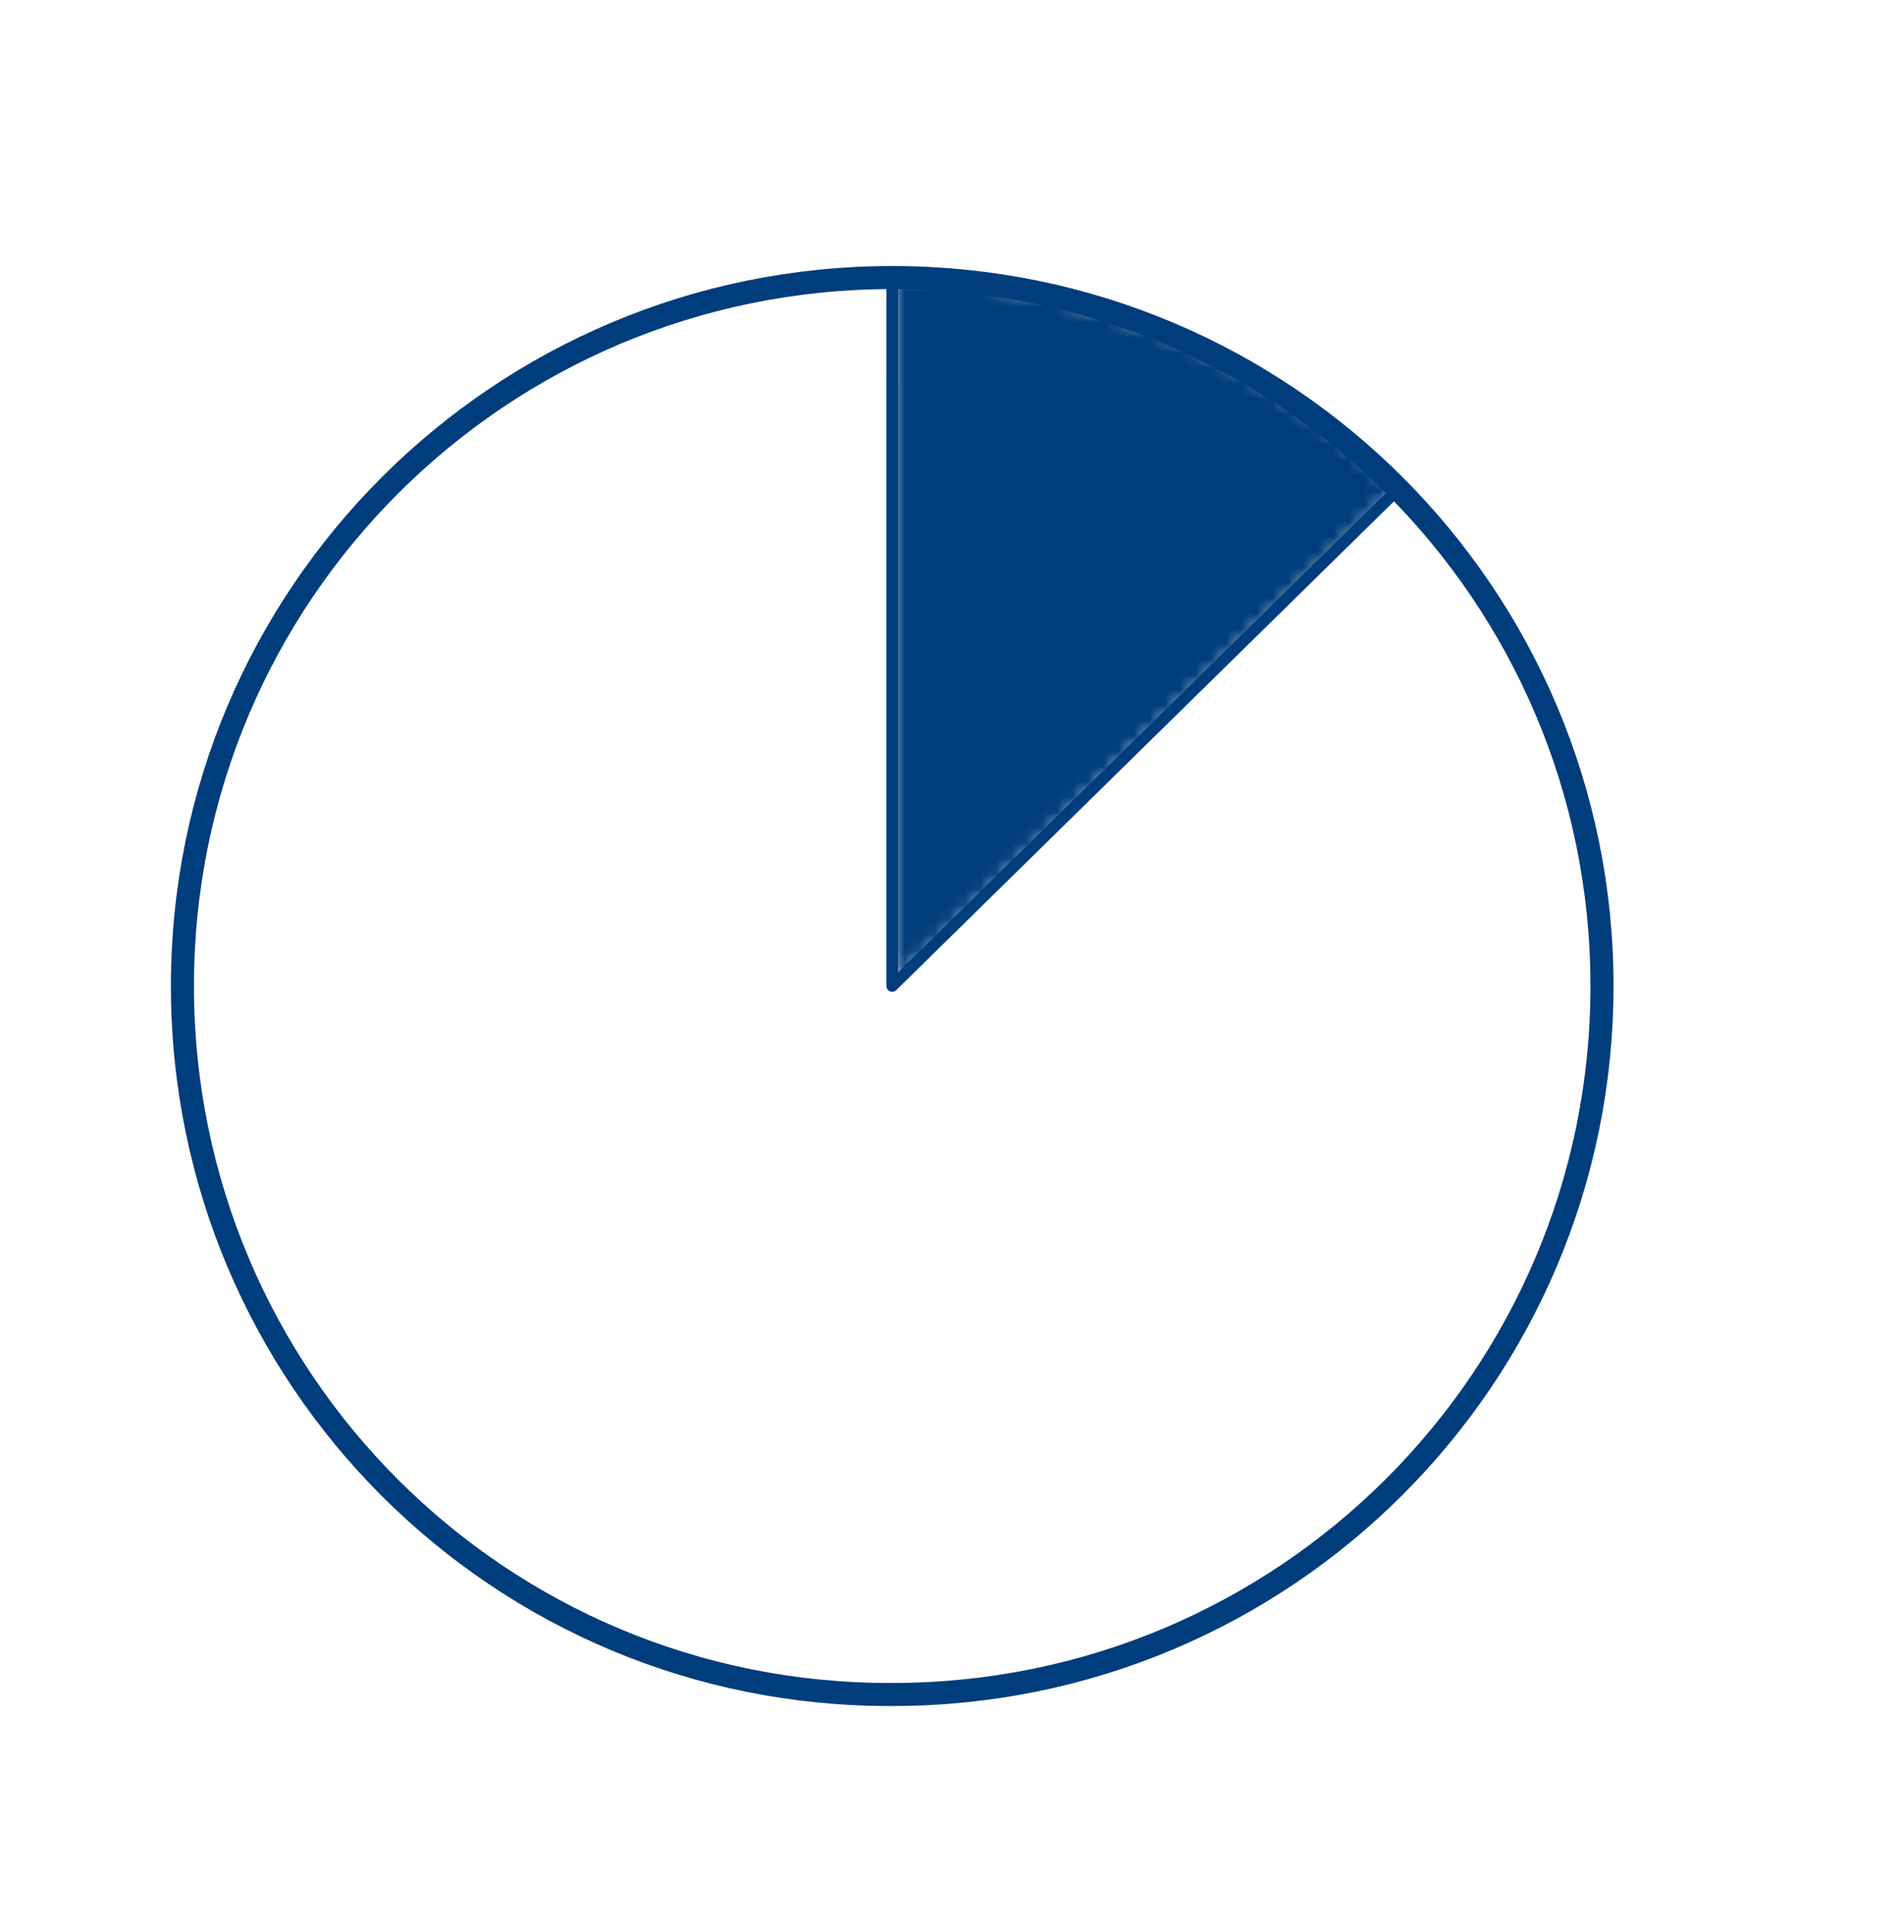
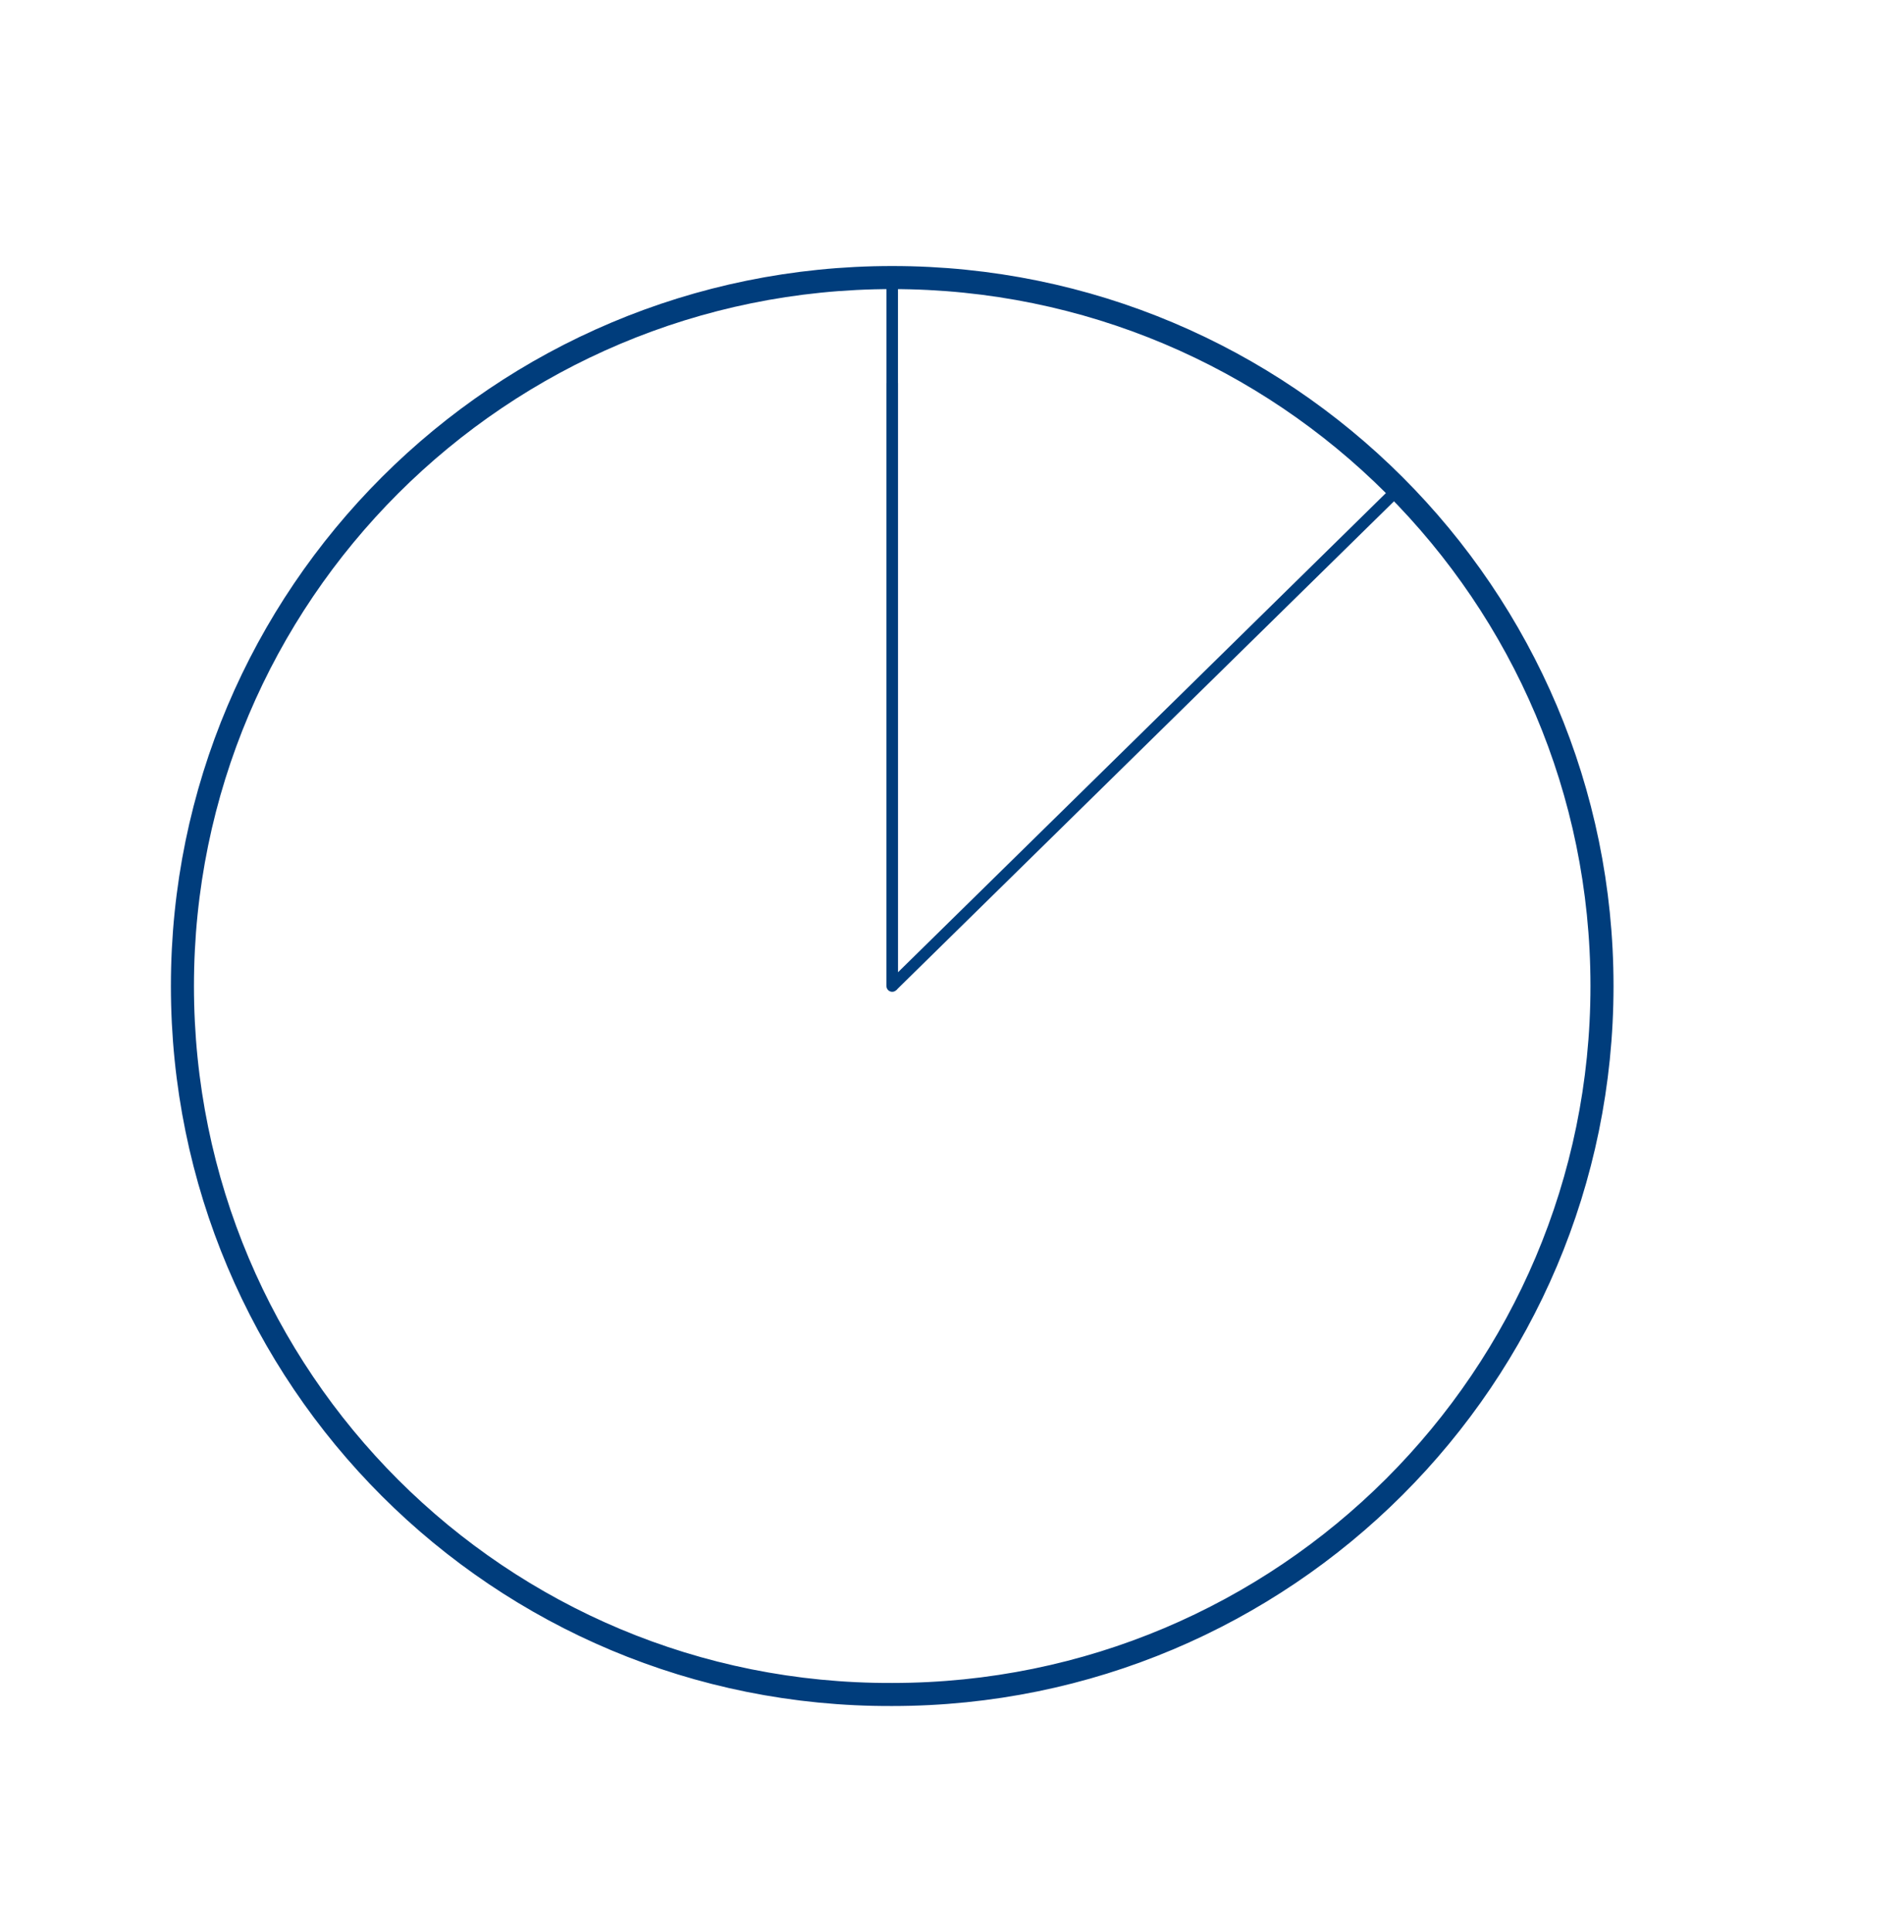
<svg xmlns="http://www.w3.org/2000/svg" xmlns:xlink="http://www.w3.org/1999/xlink" version="1.1" id="Livello_2_00000129893236410661790650000000820640168523102139_" x="0px" y="0px" viewBox="0 0 124.2 126" style="enable-background:new 0 0 124.2 126;" xml:space="preserve">
  <style type="text/css">
	.st0{fill:none;stroke:#003D7C;stroke-width:0.752;stroke-linecap:round;stroke-linejoin:round;stroke-miterlimit:10;}
	.st1{filter:url(#Adobe_OpacityMaskFilter);}
	.st2{clip-path:url(#SVGID_00000011722049871322684680000017940642716690977449_);}
	
		.st3{clip-path:url(#SVGID_00000081623997487612618280000015935738384475852982_);fill:url(#SVGID_00000047777965043066271760000016464933562560482961_);}
	
		.st4{clip-path:url(#SVGID_00000011722049871322684680000017940642716690977449_);mask:url(#SVGID_00000142871846280202863450000007745976135690263171_);fill:url(#SVGID_00000000910803218711178260000007520590433720058804_);}
	
		.st5{clip-path:url(#SVGID_00000035516798569001983710000008537038235238935994_);fill:none;stroke:#003D7C;stroke-width:0.752;stroke-miterlimit:10;}
	
		.st6{clip-path:url(#SVGID_00000035516798569001983710000008537038235238935994_);fill:none;stroke:#003D7C;stroke-width:0.752;stroke-linecap:round;stroke-linejoin:round;stroke-miterlimit:10;}
	
		.st7{clip-path:url(#SVGID_00000035516798569001983710000008537038235238935994_);fill:none;stroke:#003D7C;stroke-width:1.504;stroke-linecap:round;stroke-linejoin:round;stroke-miterlimit:10;}
</style>
  <line class="st0" x1="58.2" y1="25" x2="58.2" y2="64.3" />
  <g>
    <defs>
      <path id="SVGID_1_" d="M58.2,18.1v46.2l33-32.4C78.2,18.9,62.6,18.1,59,18.1C58.5,18.1,58.2,18.1,58.2,18.1" />
    </defs>
    <clipPath id="SVGID_00000083091080301346483650000012757610695552056751_">
      <use xlink:href="#SVGID_1_" style="overflow:visible;" />
    </clipPath>
    <defs>
      <filter id="Adobe_OpacityMaskFilter" filterUnits="userSpaceOnUse" x="40.5" y="5.5" width="68.5" height="71.5">
        <feColorMatrix type="matrix" values="1 0 0 0 0  0 1 0 0 0  0 0 1 0 0  0 0 0 1 0" />
      </filter>
    </defs>
    <mask maskUnits="userSpaceOnUse" x="40.5" y="5.5" width="68.5" height="71.5" id="SVGID_00000134239928741788770200000005158377838496523148_">
      <g class="st1">
        <g>
          <defs>
            <polygon id="SVGID_00000174601947421532303050000010072093807998548666_" points="64.1,5.5 109,26.4 85.3,77 40.5,56.1             " />
          </defs>
          <clipPath id="SVGID_00000167394246133365797430000012645155883604976017_" style="clip-path:url(#SVGID_00000083091080301346483650000012757610695552056751_);">
            <use xlink:href="#SVGID_00000174601947421532303050000010072093807998548666_" style="overflow:visible;" />
          </clipPath>
          <linearGradient id="SVGID_00000036227531669188282990000006401083016025561742_" gradientUnits="userSpaceOnUse" x1="-220.091" y1="479.748" x2="-218.24" y2="479.748" gradientTransform="matrix(17.515 8.148 8.167 -17.473 -11.087 10206.534)">
            <stop offset="0" style="stop-color:#FFFFFF" />
            <stop offset="1" style="stop-color:#000000" />
          </linearGradient>
-           <polygon style="clip-path:url(#SVGID_00000167394246133365797430000012645155883604976017_);fill:url(#SVGID_00000036227531669188282990000006401083016025561742_);" points="      52.7,-20.7 136.4,18.2 96.8,103.1 13,64.2     " />
        </g>
      </g>
    </mask>
    <linearGradient id="SVGID_00000132084746894808936180000005014343645088292519_" gradientUnits="userSpaceOnUse" x1="-220.091" y1="479.748" x2="-218.24" y2="479.748" gradientTransform="matrix(17.515 8.148 8.167 -17.473 -11.088 10206.535)">
      <stop offset="0" style="stop-color:#003D7C" />
      <stop offset="1" style="stop-color:#003D7C" />
    </linearGradient>
    <polygon style="clip-path:url(#SVGID_00000083091080301346483650000012757610695552056751_);mask:url(#SVGID_00000134239928741788770200000005158377838496523148_);fill:url(#SVGID_00000132084746894808936180000005014343645088292519_);" points="   64.1,5.5 109,26.4 85.3,77 40.5,56.1  " />
  </g>
  <g>
    <defs>
      <rect id="SVGID_00000142869850705283644390000016748600311829334449_" x="-18.7" y="-17" width="131.2" height="131.2" />
    </defs>
    <clipPath id="SVGID_00000093879607957201719260000015117433265180558745_">
      <use xlink:href="#SVGID_00000142869850705283644390000016748600311829334449_" style="overflow:visible;" />
    </clipPath>
    <path style="clip-path:url(#SVGID_00000093879607957201719260000015117433265180558745_);fill:none;stroke:#003D7C;stroke-width:0.752;stroke-miterlimit:10;" d="   M58.2,64.3V18.1c0,0,18.2-1,33,13.8L58.2,64.3" />
    <path style="clip-path:url(#SVGID_00000093879607957201719260000015117433265180558745_);fill:none;stroke:#003D7C;stroke-width:0.752;stroke-linecap:round;stroke-linejoin:round;stroke-miterlimit:10;" d="   M11.9,64.3c0-25.5,20.7-46.2,46.3-46.2c25.6,0,46.3,20.7,46.3,46.2s-20.7,46.2-46.3,46.2C32.6,110.6,11.9,89.9,11.9,64.3z" />
    <path style="clip-path:url(#SVGID_00000093879607957201719260000015117433265180558745_);fill:none;stroke:#003D7C;stroke-width:1.504;stroke-linecap:round;stroke-linejoin:round;stroke-miterlimit:10;" d="   M11.9,64.3c0-25.5,20.7-46.2,46.3-46.2c25.6,0,46.3,20.7,46.3,46.2s-20.7,46.2-46.3,46.2C32.6,110.6,11.9,89.9,11.9,64.3z" />
  </g>
</svg>